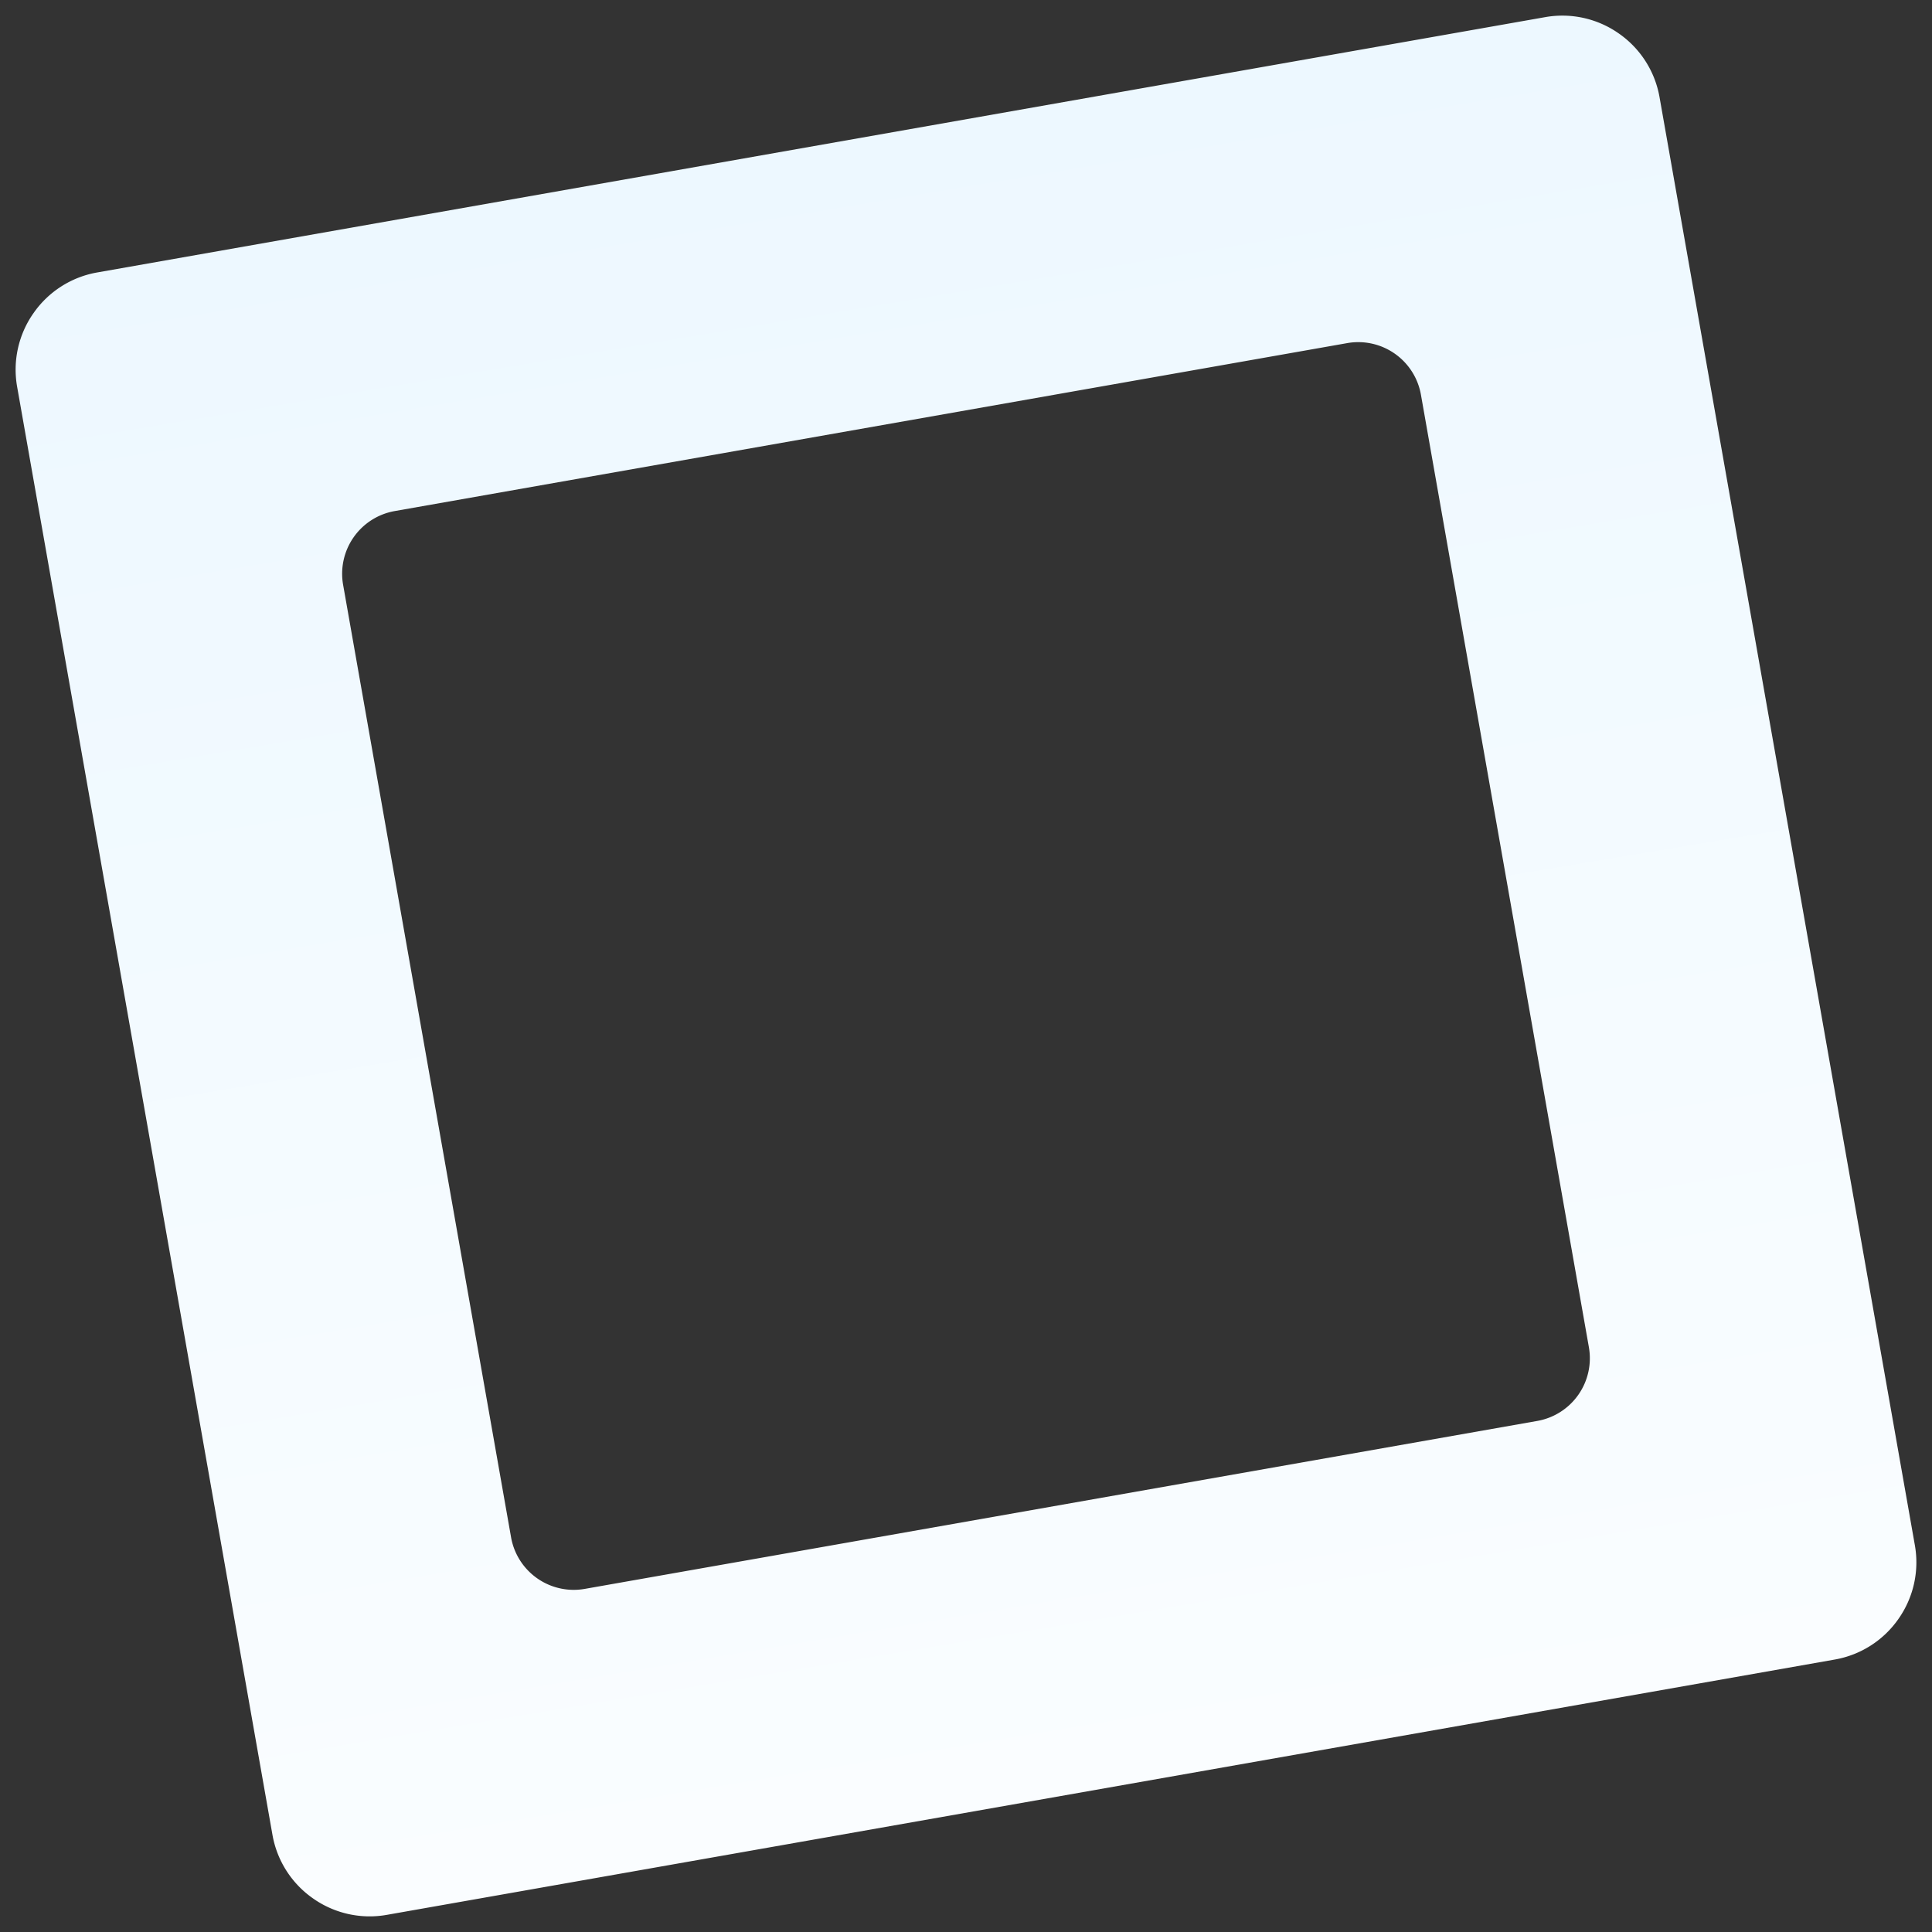
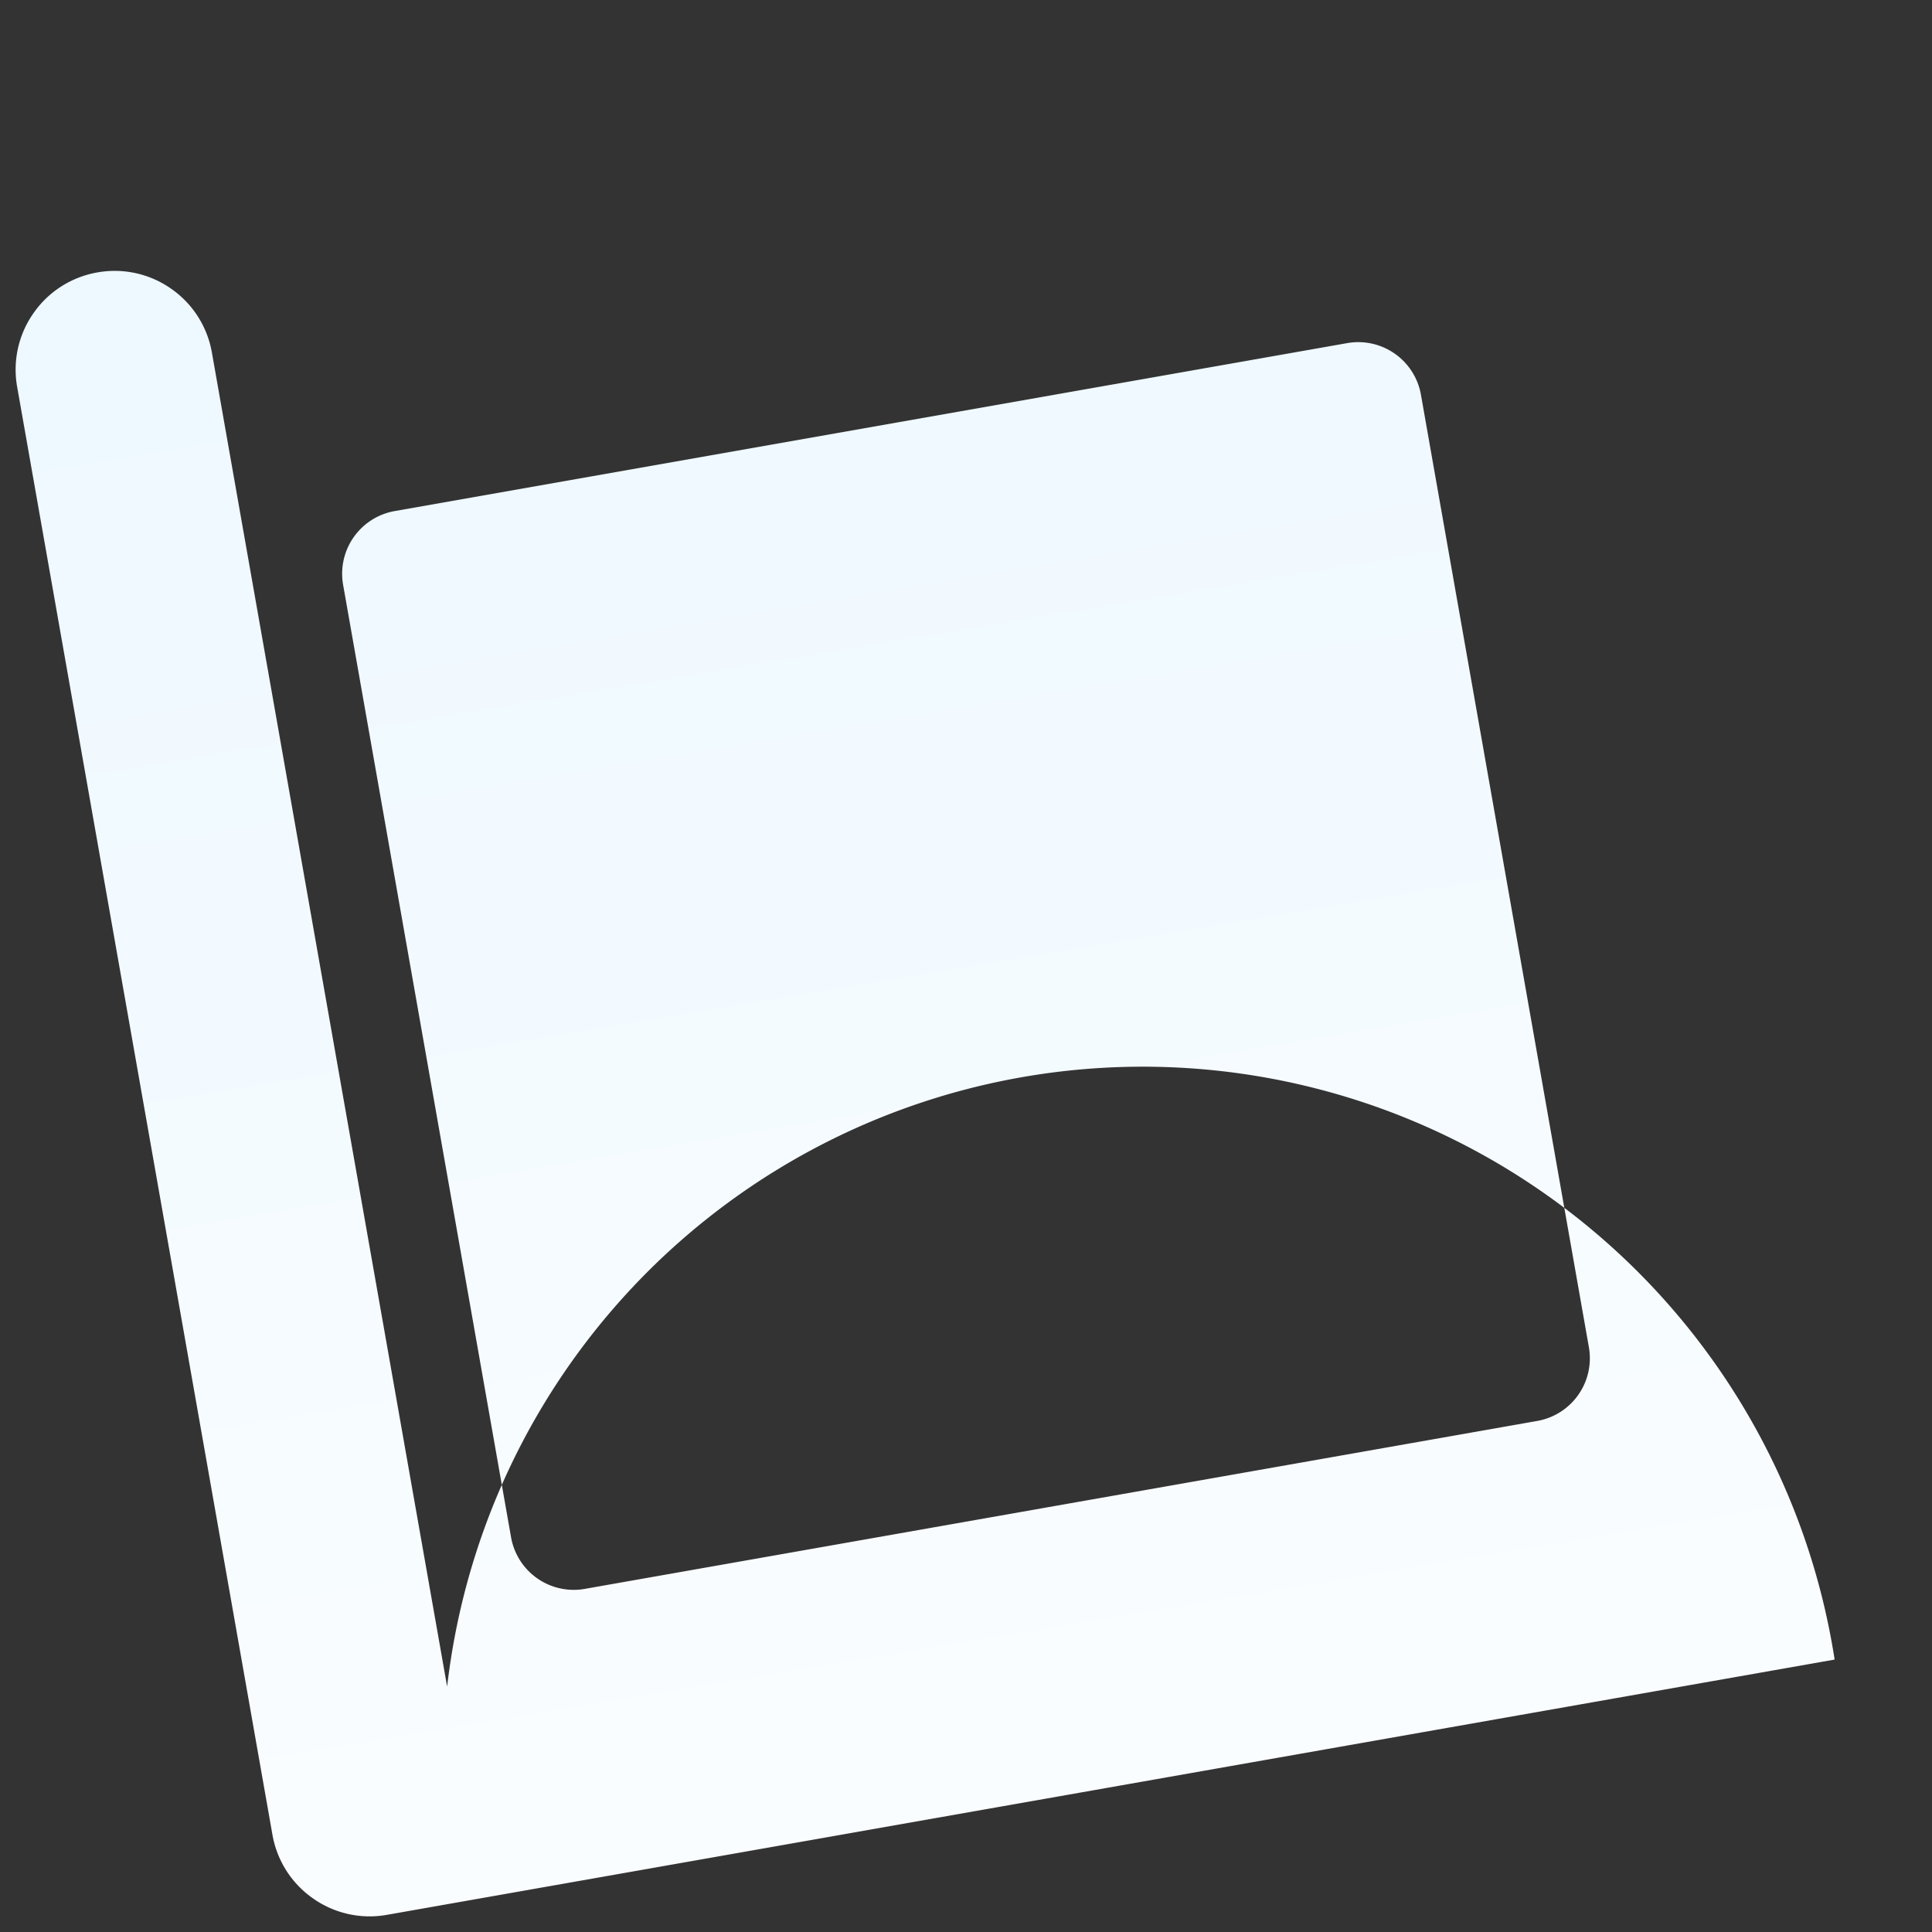
<svg xmlns="http://www.w3.org/2000/svg" width="273.554" height="273.554" viewBox="0 0 273.554 273.554">
  <rect x="0" y="0" width="273.554" height="273.554" fill="#333333" stroke="none" />
  <defs>
    <linearGradient id="linear-gradient" x1="0.5" x2="0.5" y2="1" gradientUnits="objectBoundingBox">
      <stop offset="0" stop-color="#edf8ff" />
      <stop offset="1" stop-color="#fafdff" />
    </linearGradient>
  </defs>
-   <path id="Subtraction_10" data-name="Subtraction 10" d="M-3551.863,2726.137H-3760a13.908,13.908,0,0,1-9.9-4.1,13.908,13.908,0,0,1-4.1-9.9V2504a13.908,13.908,0,0,1,4.1-9.9,13.907,13.907,0,0,1,9.9-4.1h208.137a13.907,13.907,0,0,1,9.9,4.1,13.907,13.907,0,0,1,4.1,9.9v208.137a13.907,13.907,0,0,1-4.1,9.9A13.908,13.908,0,0,1-3551.863,2726.137Zm-172.551-195.551a9.011,9.011,0,0,0-9,9v136.965a9.01,9.01,0,0,0,9,9h136.965a9.01,9.01,0,0,0,9-9V2539.586a9.011,9.011,0,0,0-9-9Z" transform="translate(3284.28 -3066.515) rotate(-10)" fill="url(#linear-gradient)" />
+   <path id="Subtraction_10" data-name="Subtraction 10" d="M-3551.863,2726.137H-3760a13.908,13.908,0,0,1-9.9-4.1,13.908,13.908,0,0,1-4.1-9.9V2504a13.908,13.908,0,0,1,4.1-9.9,13.907,13.907,0,0,1,9.9-4.1a13.907,13.907,0,0,1,9.9,4.1,13.907,13.907,0,0,1,4.1,9.9v208.137a13.907,13.907,0,0,1-4.1,9.9A13.908,13.908,0,0,1-3551.863,2726.137Zm-172.551-195.551a9.011,9.011,0,0,0-9,9v136.965a9.01,9.01,0,0,0,9,9h136.965a9.01,9.01,0,0,0,9-9V2539.586a9.011,9.011,0,0,0-9-9Z" transform="translate(3284.28 -3066.515) rotate(-10)" fill="url(#linear-gradient)" />
</svg>